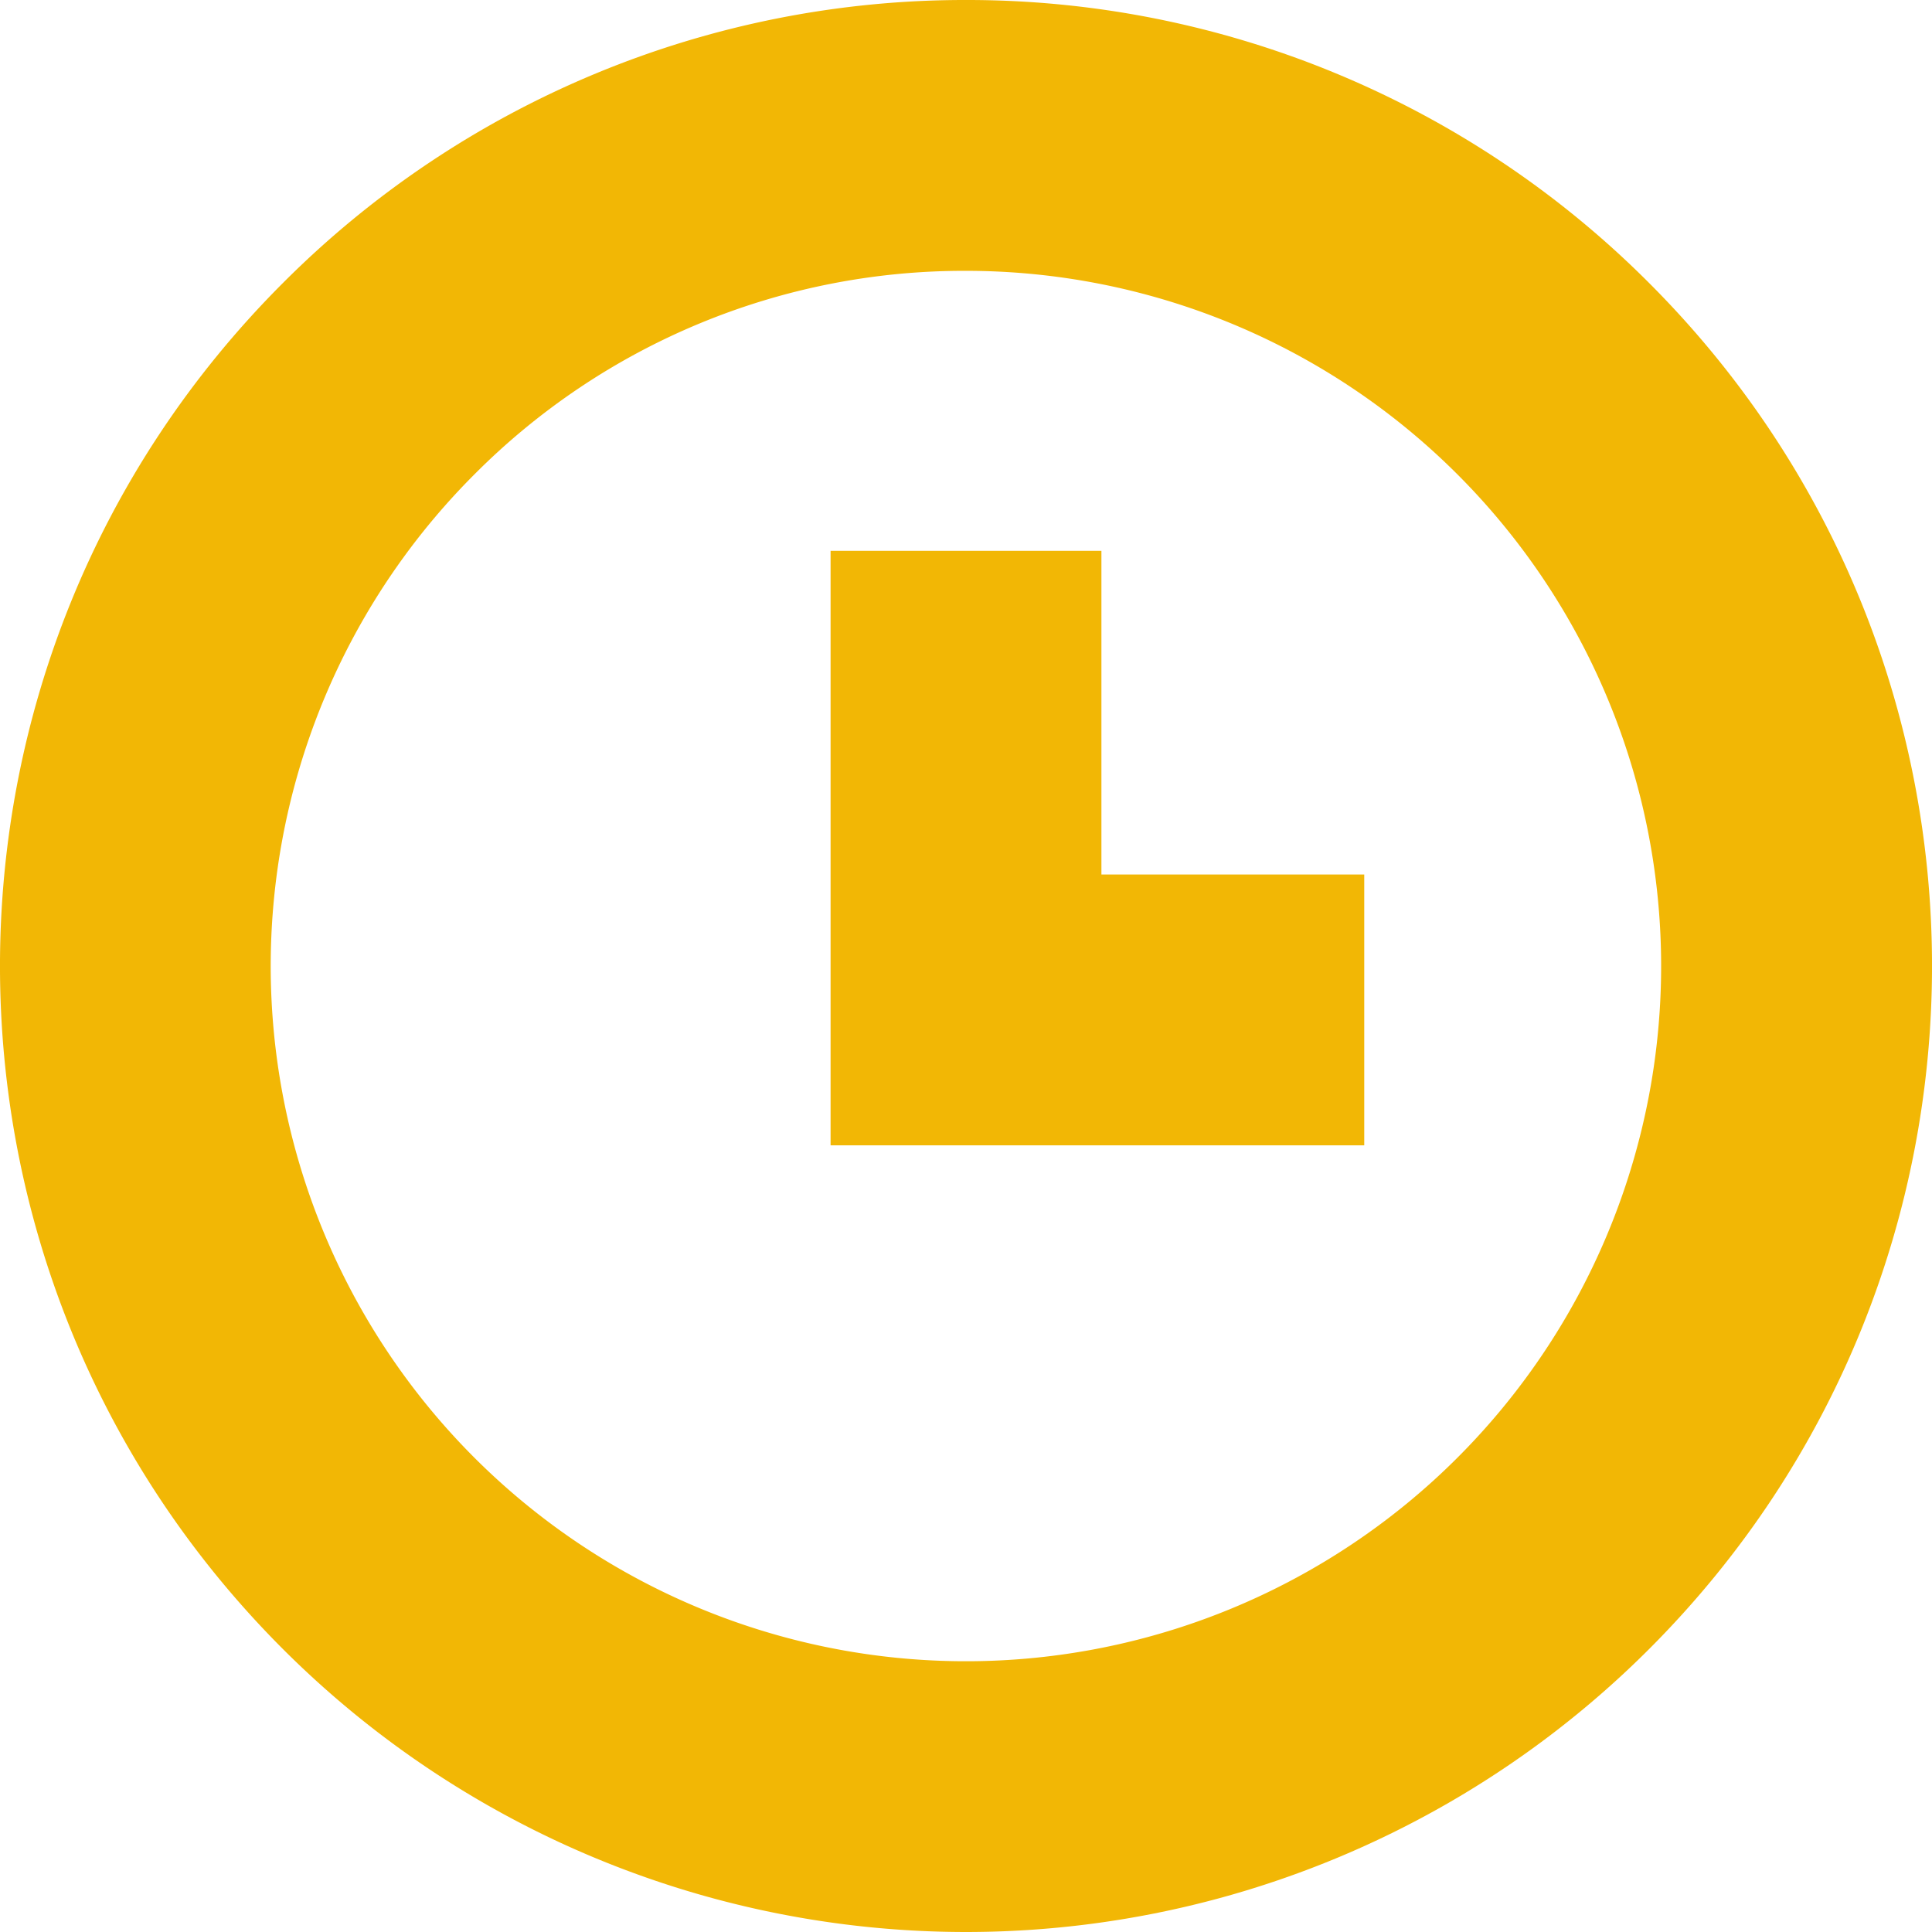
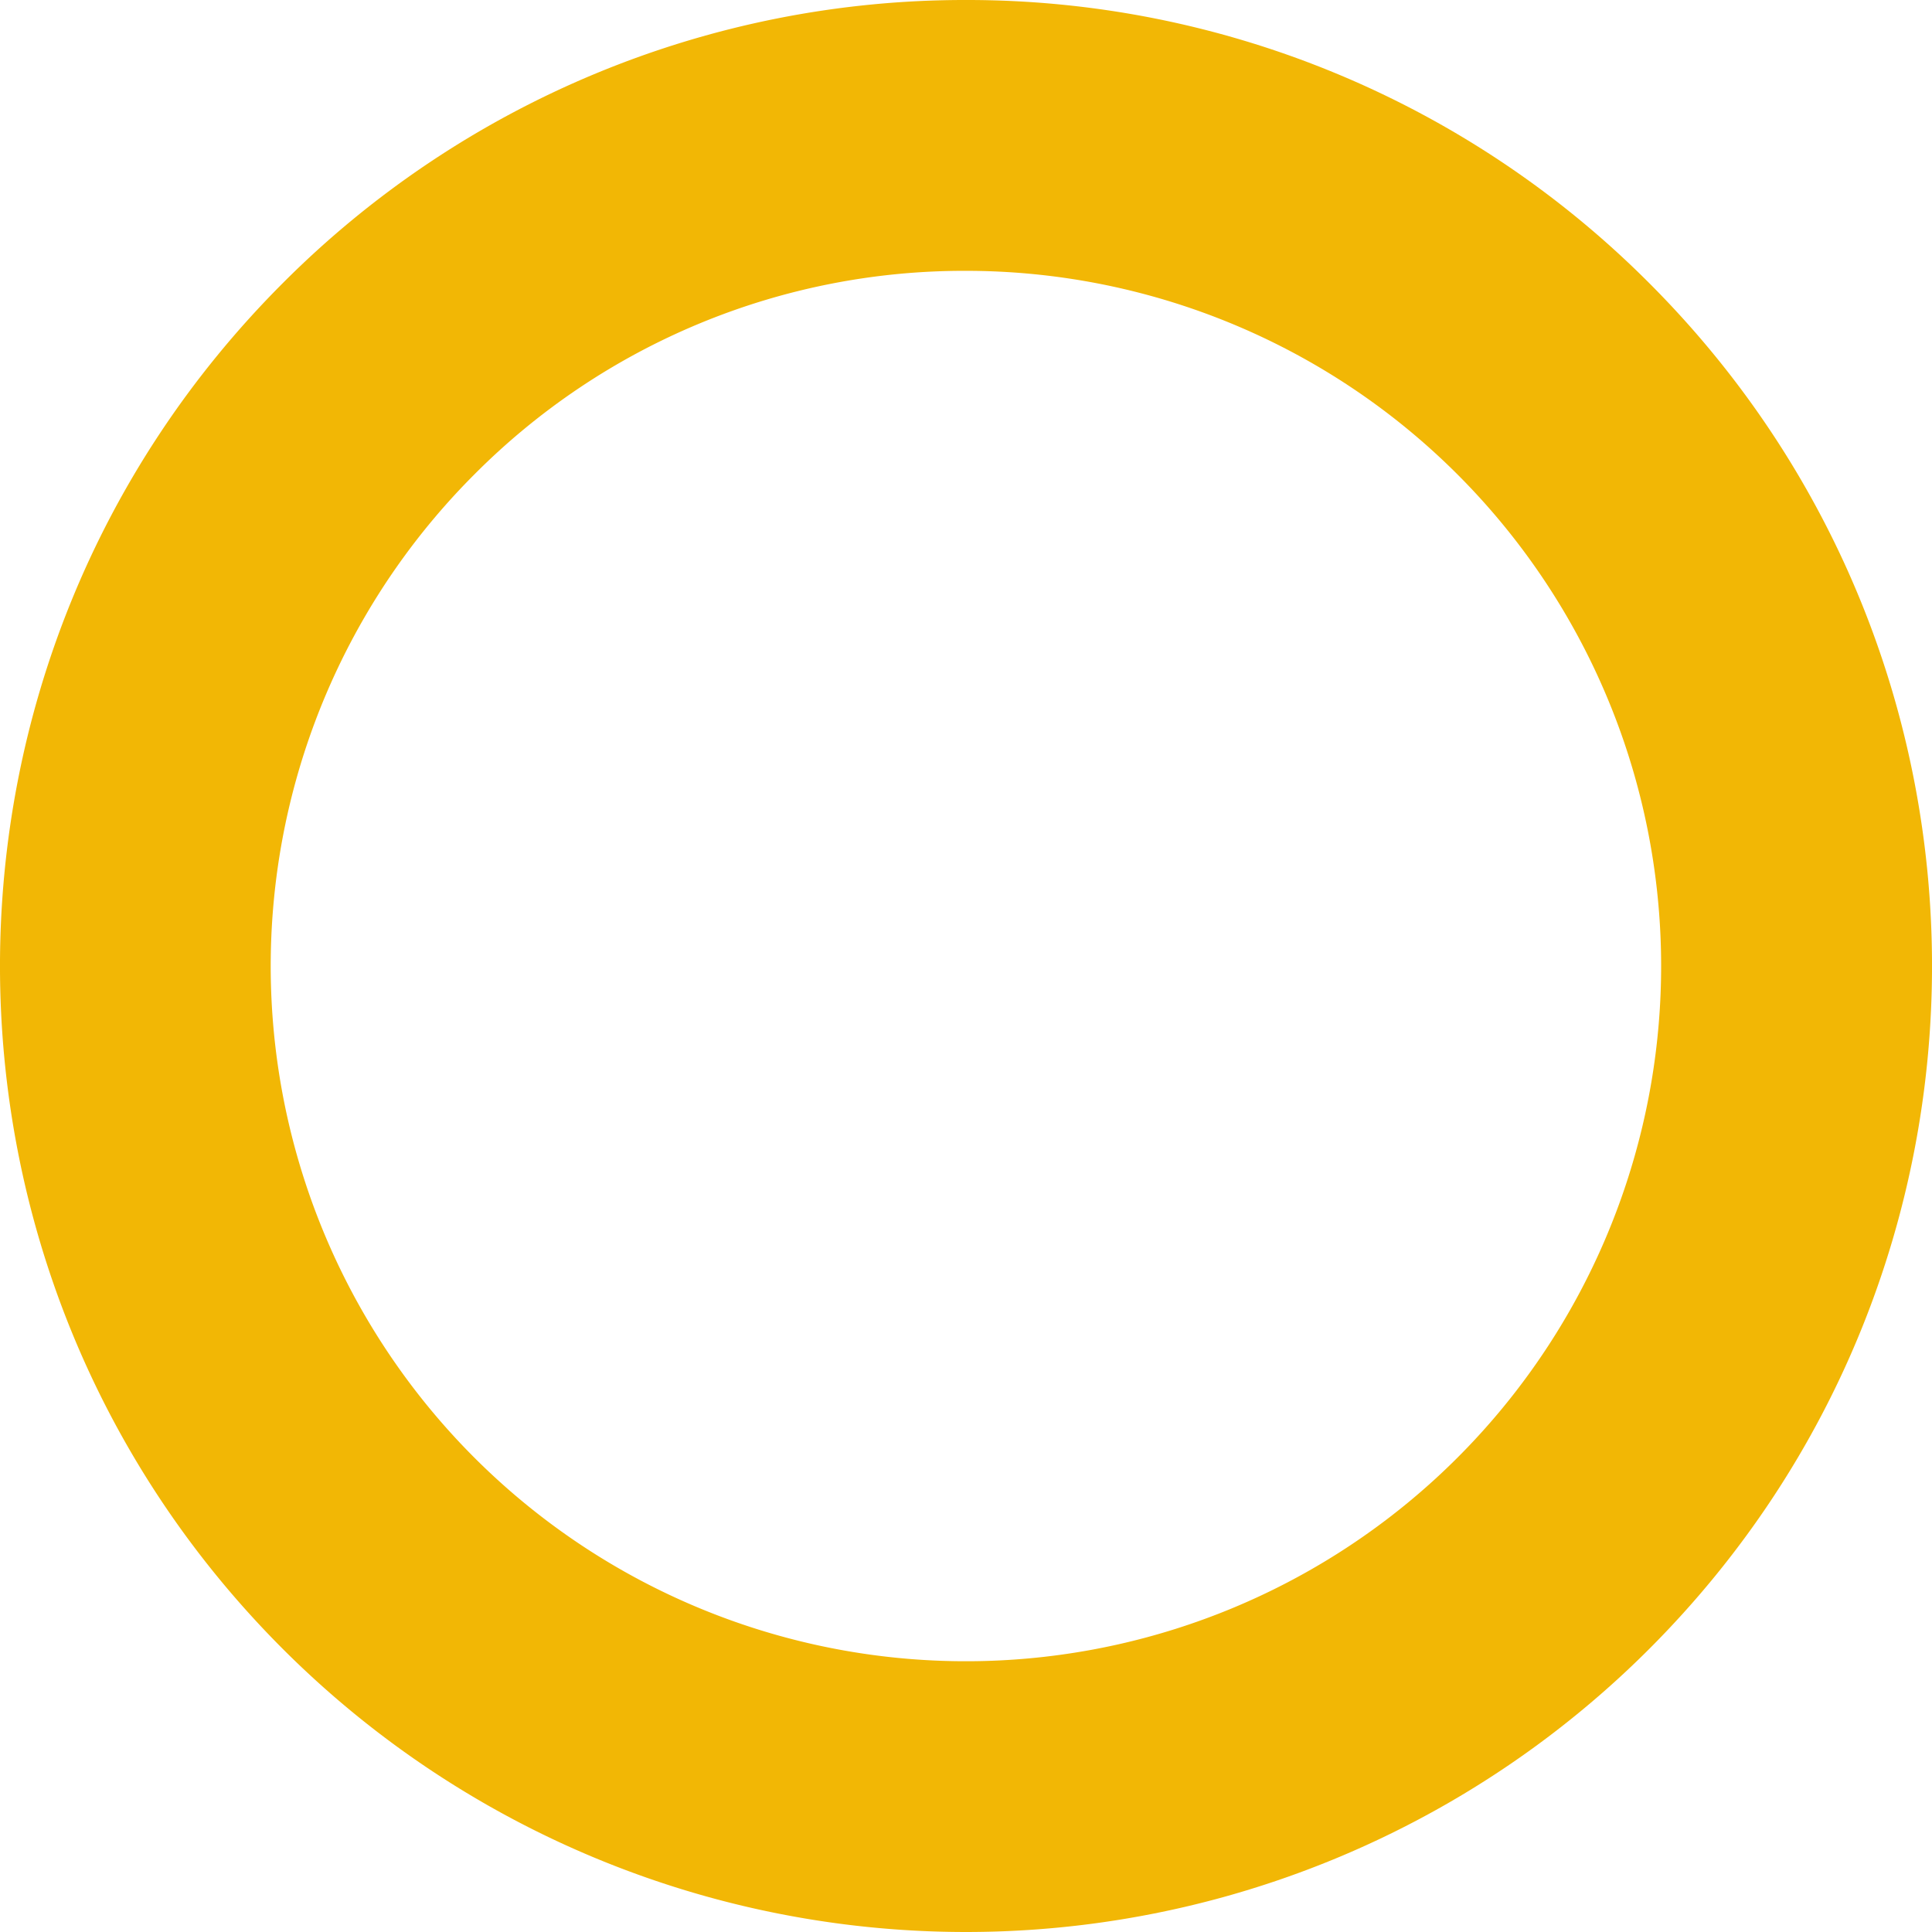
<svg xmlns="http://www.w3.org/2000/svg" viewBox="0 0 463.68 463.68">
  <defs>
    <style>.cls-1{fill:#f2b705;}.cls-2{fill:none;stroke:#f2b705;stroke-miterlimit:10;stroke-width:65px;}</style>
  </defs>
  <g id="Layer_2" data-name="Layer 2">
    <g id="Layer_1-2" data-name="Layer 1">
      <path class="cls-1" d="M231.84,65a166.85,166.85,0,1,1-118,48.87A165.74,165.74,0,0,1,231.84,65m0-65A231.09,231.09,0,0,0,67.91,67.91c-90.55,90.53-90.55,237.33,0,327.87a231.85,231.85,0,0,0,327.87,0c90.54-90.54,90.54-237.34,0-327.87A231.12,231.12,0,0,0,231.84,0Z" />
-       <polyline class="cls-2" points="327.42 242.38 231.84 242.38 231.84 173 231.84 132.2" />
    </g>
  </g>
</svg>